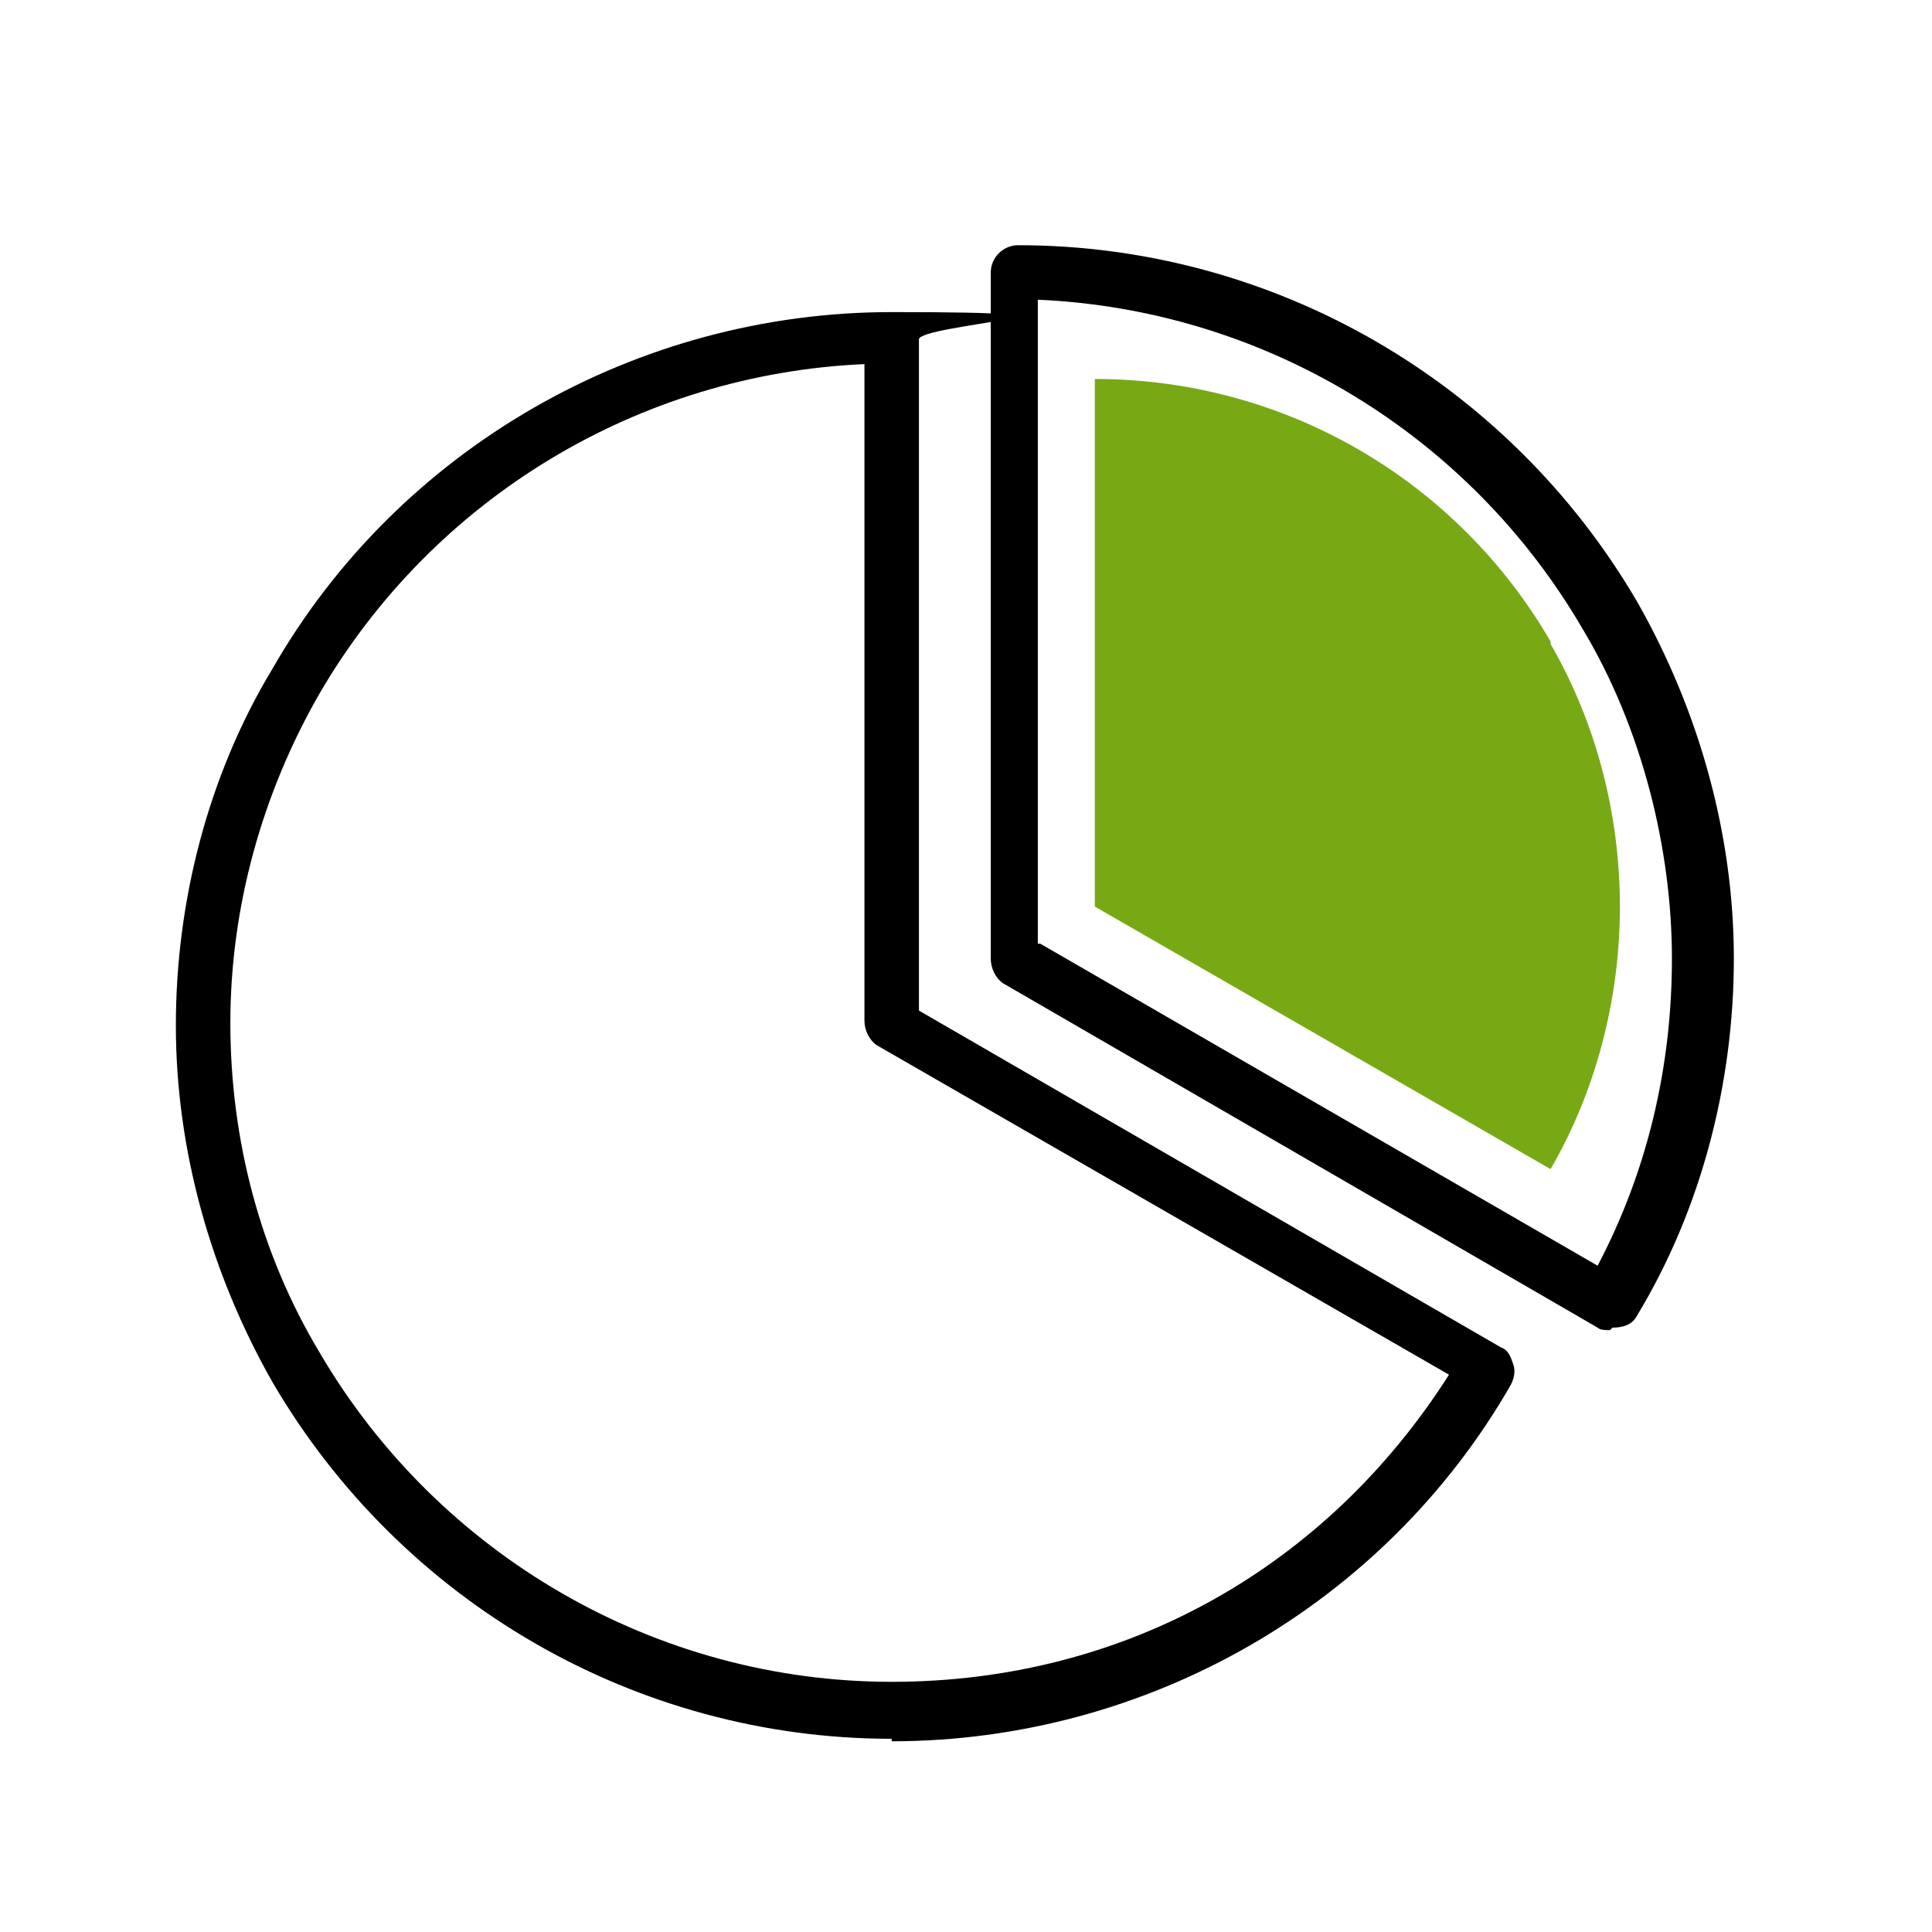
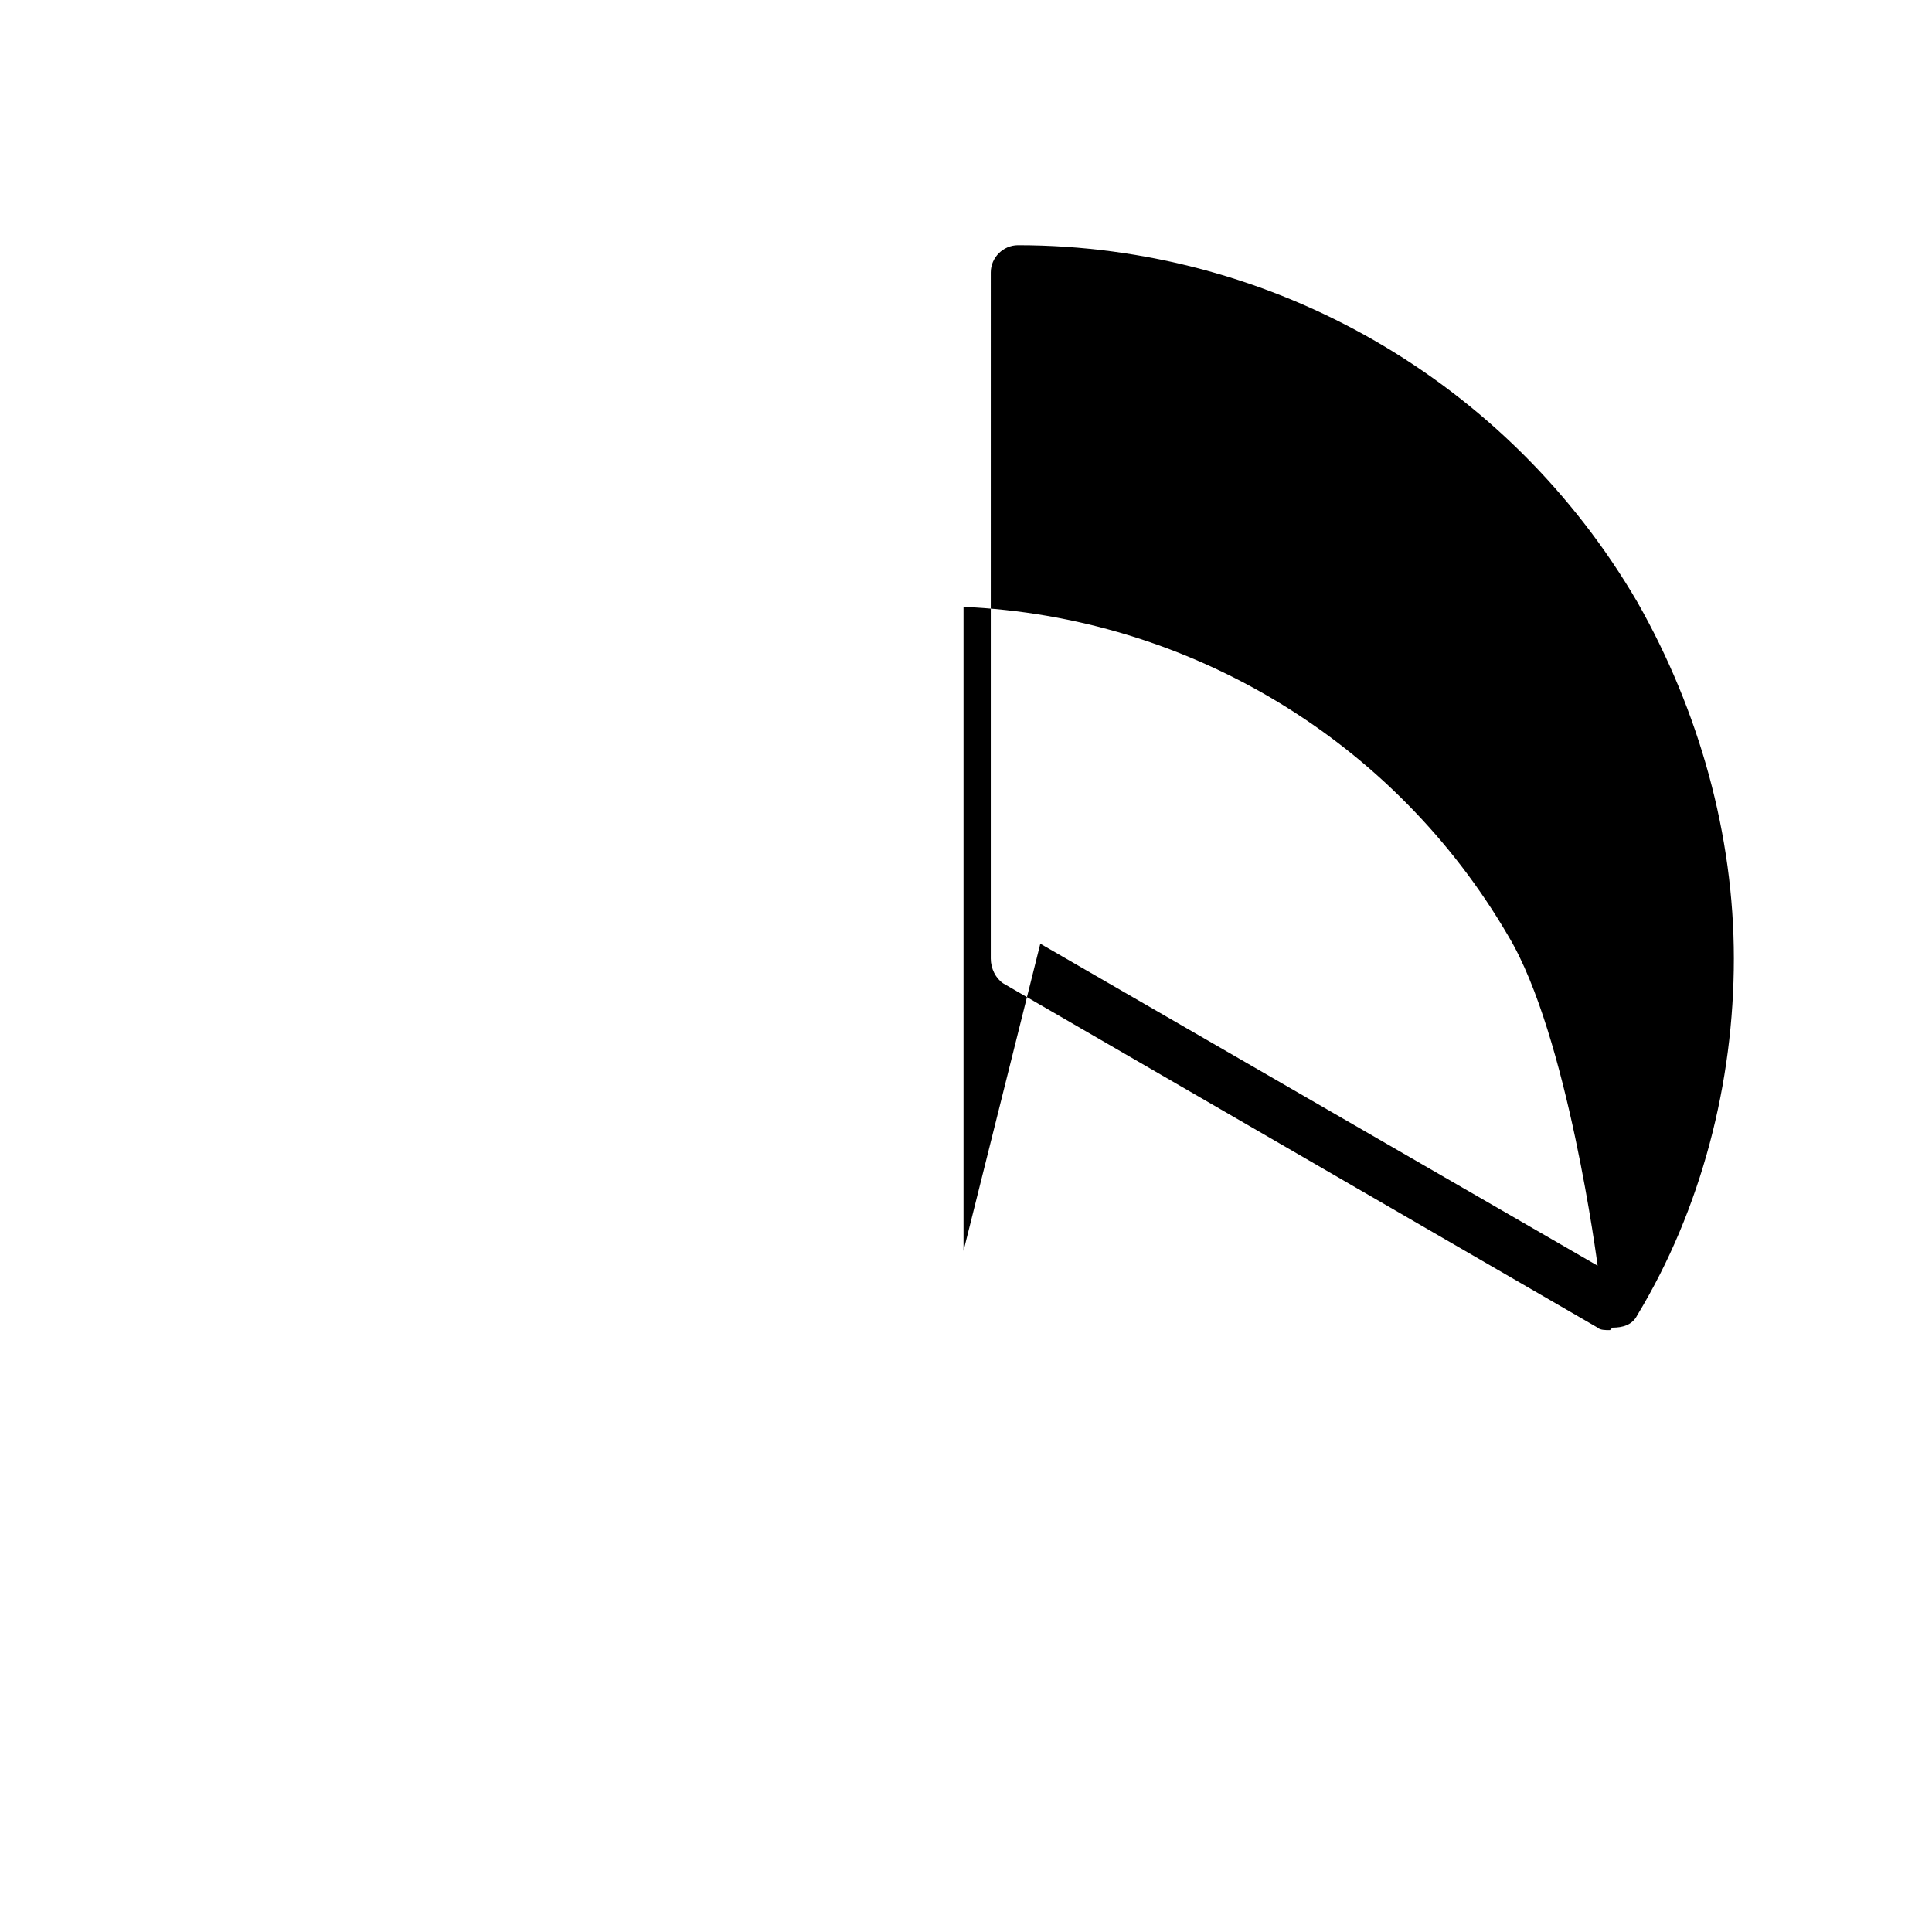
<svg xmlns="http://www.w3.org/2000/svg" id="a" viewBox="0 0 78 78">
  <rect x="6.3" y="5.3" width="67.3" height="67.3" style="fill:none; stroke-width:0px;" />
  <g id="b">
-     <path d="M65,53.7c-.2,0-.4,0-.5-.1l-24-13.9c-.3-.2-.5-.6-.5-1V11c0-.6.5-1.1,1.1-1.1,10.3,0,19.8,5.5,25,14.4h0c2.5,4.4,3.9,9.4,3.9,14.4s-1.3,10.1-3.9,14.4c-.2.4-.6.5-1,.5ZM42,38.1l22.5,13c2-3.8,3-8,3-12.4s-1.2-9.3-3.6-13.3h0c-4.6-7.9-12.9-12.9-22-13.3v26Z" style="stroke-width:0px;" />
+     <path d="M65,53.7c-.2,0-.4,0-.5-.1l-24-13.9c-.3-.2-.5-.6-.5-1V11c0-.6.5-1.1,1.1-1.1,10.3,0,19.8,5.5,25,14.4h0c2.5,4.4,3.9,9.4,3.9,14.4s-1.3,10.1-3.9,14.4c-.2.4-.6.5-1,.5ZM42,38.1l22.5,13s-1.2-9.3-3.6-13.3h0c-4.6-7.9-12.9-12.9-22-13.3v26Z" style="stroke-width:0px;" />
  </g>
  <g id="c">
-     <path d="M62.6,25.9c-3.7-6.4-10.6-10.6-18.4-10.6v21.3l18.4,10.6c1.8-3.1,2.8-6.8,2.8-10.6s-1-7.5-2.8-10.6Z" style="fill:#77a915; stroke-width:0px;" />
-   </g>
+     </g>
  <g id="d">
-     <path d="M36,70.2c-10.3,0-19.8-5.5-25-14.4-2.5-4.4-3.9-9.4-3.9-14.4s1.3-10.1,3.9-14.4c5.1-8.9,14.7-14.4,25-14.4s1.1.5,1.1,1.1v27.1l23.5,13.6c.3.1.4.4.5.7s0,.6-.1.8c-5.1,8.9-14.7,14.4-25,14.4ZM34.9,14.7c-9.1.4-17.4,5.4-22,13.3-2.3,4-3.6,8.6-3.6,13.3s1.2,9.3,3.6,13.3c4.8,8.2,13.6,13.3,23.1,13.3s17.6-4.7,22.5-12.4l-23.1-13.3c-.3-.2-.5-.6-.5-1V14.7Z" style="stroke-width:0px;" />
-   </g>
+     </g>
</svg>